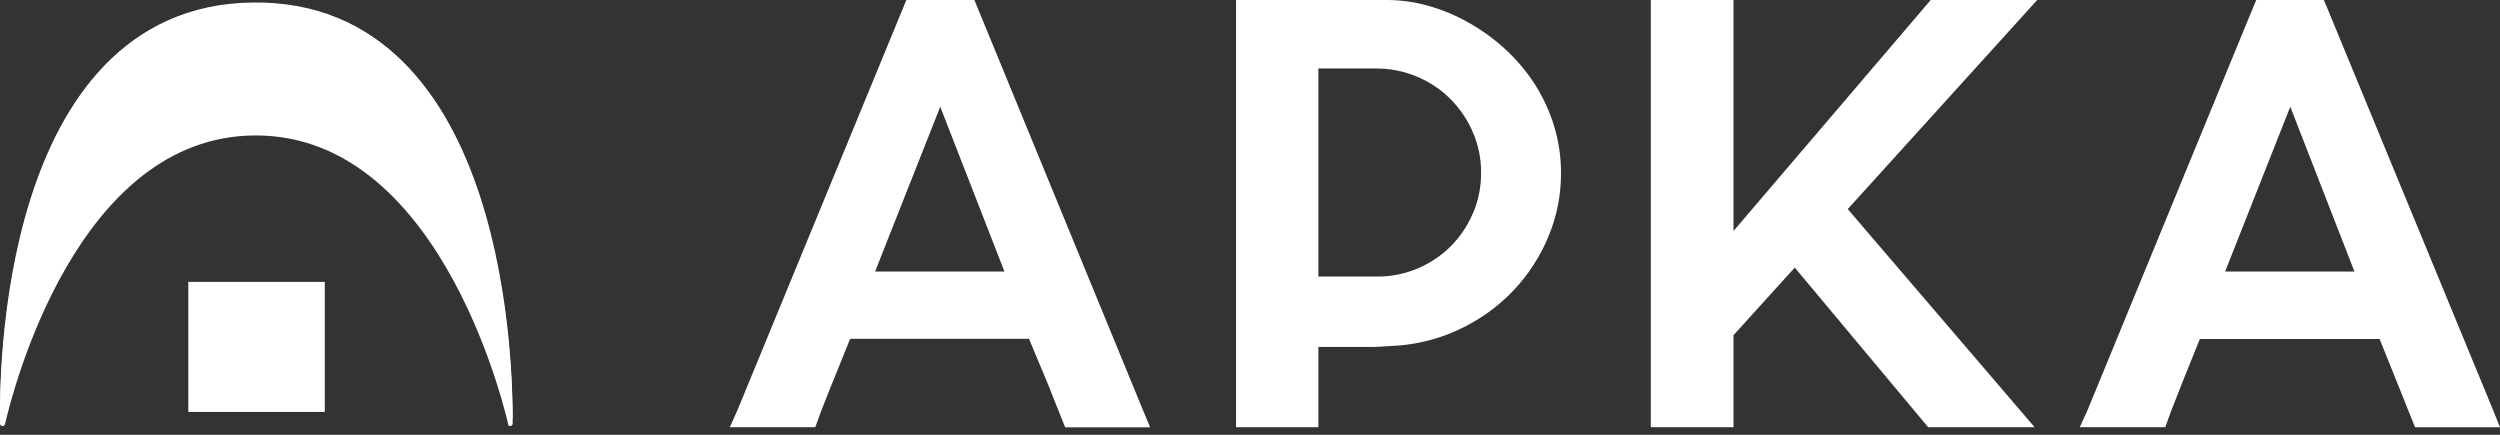
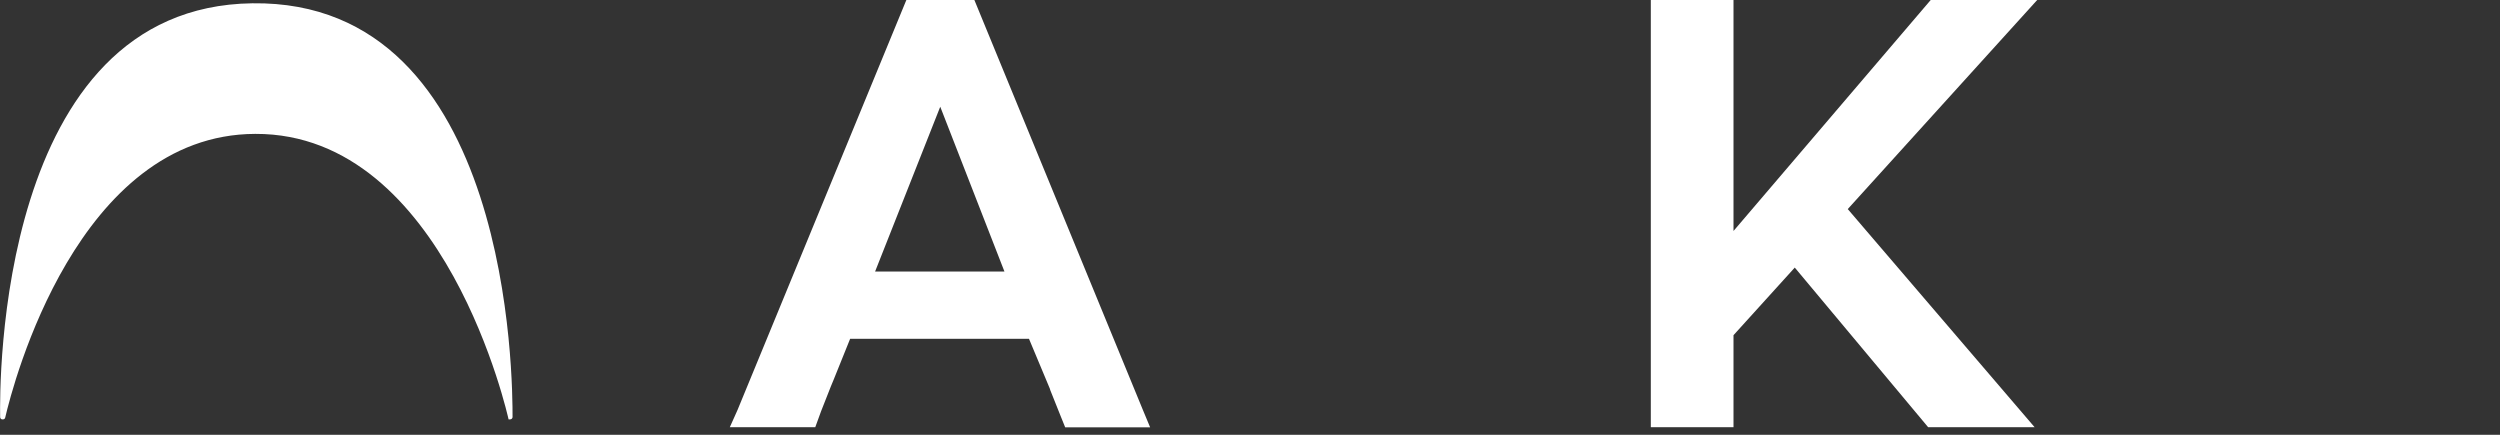
<svg xmlns="http://www.w3.org/2000/svg" width="184" height="32" viewBox="0 0 184 32" fill="none">
  <rect x="0" y="0" width="184" height="32" fill="#333333" stroke="none" />
  <path fill-rule="evenodd" clip-rule="evenodd" d="M84.101 30.134L71.714 0H66.708L54.291 30.153C54.26 30.212 54.233 30.274 54.21 30.336L53.713 31.444H60.003L60.432 30.266L61.154 28.433L61.347 27.969L62.569 24.938H75.734L77.293 28.664H77.28L78.073 30.648L78.084 30.675L78.398 31.453H84.65L84.101 30.134ZM69.202 7.855L73.928 19.987H64.406L69.202 7.855Z" fill="white" />
-   <path fill-rule="evenodd" clip-rule="evenodd" d="M112.903 6.108C113.53 7.072 114.02 8.112 114.357 9.199C114.716 10.351 114.895 11.546 114.889 12.748C114.898 14.353 114.58 15.946 113.953 17.436C113.356 18.875 112.495 20.202 111.412 21.355C110.336 22.494 109.051 23.437 107.62 24.138C106.165 24.859 104.575 25.298 102.941 25.431C102.77 25.443 102.599 25.453 102.428 25.462L102.126 25.48C102.007 25.487 101.888 25.495 101.768 25.504C101.378 25.536 100.98 25.536 100.573 25.536H97.031V31.444H90.974V0H102.098C103.12 0.004 104.137 0.146 105.117 0.424C106.148 0.715 107.138 1.127 108.062 1.65C109.026 2.189 109.921 2.833 110.729 3.568C111.562 4.325 112.293 5.178 112.903 6.108ZM106.747 18.153C107.45 17.452 108.007 16.631 108.389 15.733H108.399C108.811 14.772 109.018 13.743 109.008 12.706C109.015 11.708 108.819 10.719 108.43 9.794C108.053 8.89 107.504 8.061 106.811 7.347C106.115 6.636 105.277 6.064 104.346 5.664C103.359 5.24 102.286 5.027 101.202 5.039H97.031V20.354H101.382C102.396 20.356 103.399 20.155 104.325 19.763C105.235 19.382 106.058 18.835 106.747 18.153Z" fill="white" />
  <path d="M149.938 0L135.995 15.388L149.749 31.444H141.913L132.095 19.694L127.586 24.67V31.444H121.5V0H127.586V17L142.1 0H149.938Z" fill="white" />
-   <path fill-rule="evenodd" clip-rule="evenodd" d="M171.343 0.733L183.472 30.134L184 31.445H177.749L177.447 30.694C177.438 30.676 177.43 30.659 177.423 30.64L176.744 28.941L176.488 28.306L176.355 27.971L175.138 24.949H161.91L160.691 27.971L159.792 30.255L159.363 31.44H153.073L153.574 30.34C153.598 30.277 153.625 30.216 153.657 30.156L165.568 1.185L166.059 0H171.035L171.343 0.733ZM173.288 19.987L168.564 7.855L163.768 19.987H173.288Z" fill="white" />
-   <path d="M37.547 31.355C37.572 31.355 37.596 31.35 37.618 31.341C37.641 31.332 37.661 31.319 37.679 31.302C37.697 31.286 37.711 31.266 37.72 31.245C37.73 31.223 37.735 31.2 37.734 31.177C37.734 28.65 37.734 -0.076 18.576 0.185C-0.24 0.436 -0.037 28.835 0.005 31.198C0.006 31.22 0.011 31.241 0.021 31.261C0.03 31.281 0.044 31.299 0.061 31.314C0.078 31.329 0.098 31.34 0.12 31.347C0.142 31.354 0.165 31.357 0.188 31.355C0.23 31.357 0.27 31.344 0.303 31.32C0.335 31.296 0.358 31.262 0.367 31.223C0.954 28.671 5.699 10.009 18.784 9.969C32.822 9.918 37.433 31.355 37.433 31.355" fill="white" />
  <path d="M37.538 30.867C37.587 30.868 37.635 30.85 37.67 30.817C37.704 30.784 37.724 30.74 37.724 30.693C37.724 28.206 37.724 -0.015 18.576 0.242C-0.233 0.487 -0.031 28.393 0.011 30.715C0.012 30.736 0.018 30.758 0.028 30.777C0.038 30.797 0.052 30.815 0.07 30.829C0.087 30.843 0.107 30.854 0.129 30.861C0.151 30.867 0.174 30.869 0.196 30.867C0.238 30.872 0.281 30.861 0.315 30.837C0.349 30.814 0.373 30.779 0.382 30.739C0.966 28.23 5.71 9.895 18.789 9.854C32.822 9.806 37.431 30.867 37.431 30.867" fill="white" />
-   <rect x="13.861" y="20.747" width="10.043" height="9.571" fill="white" />
</svg>